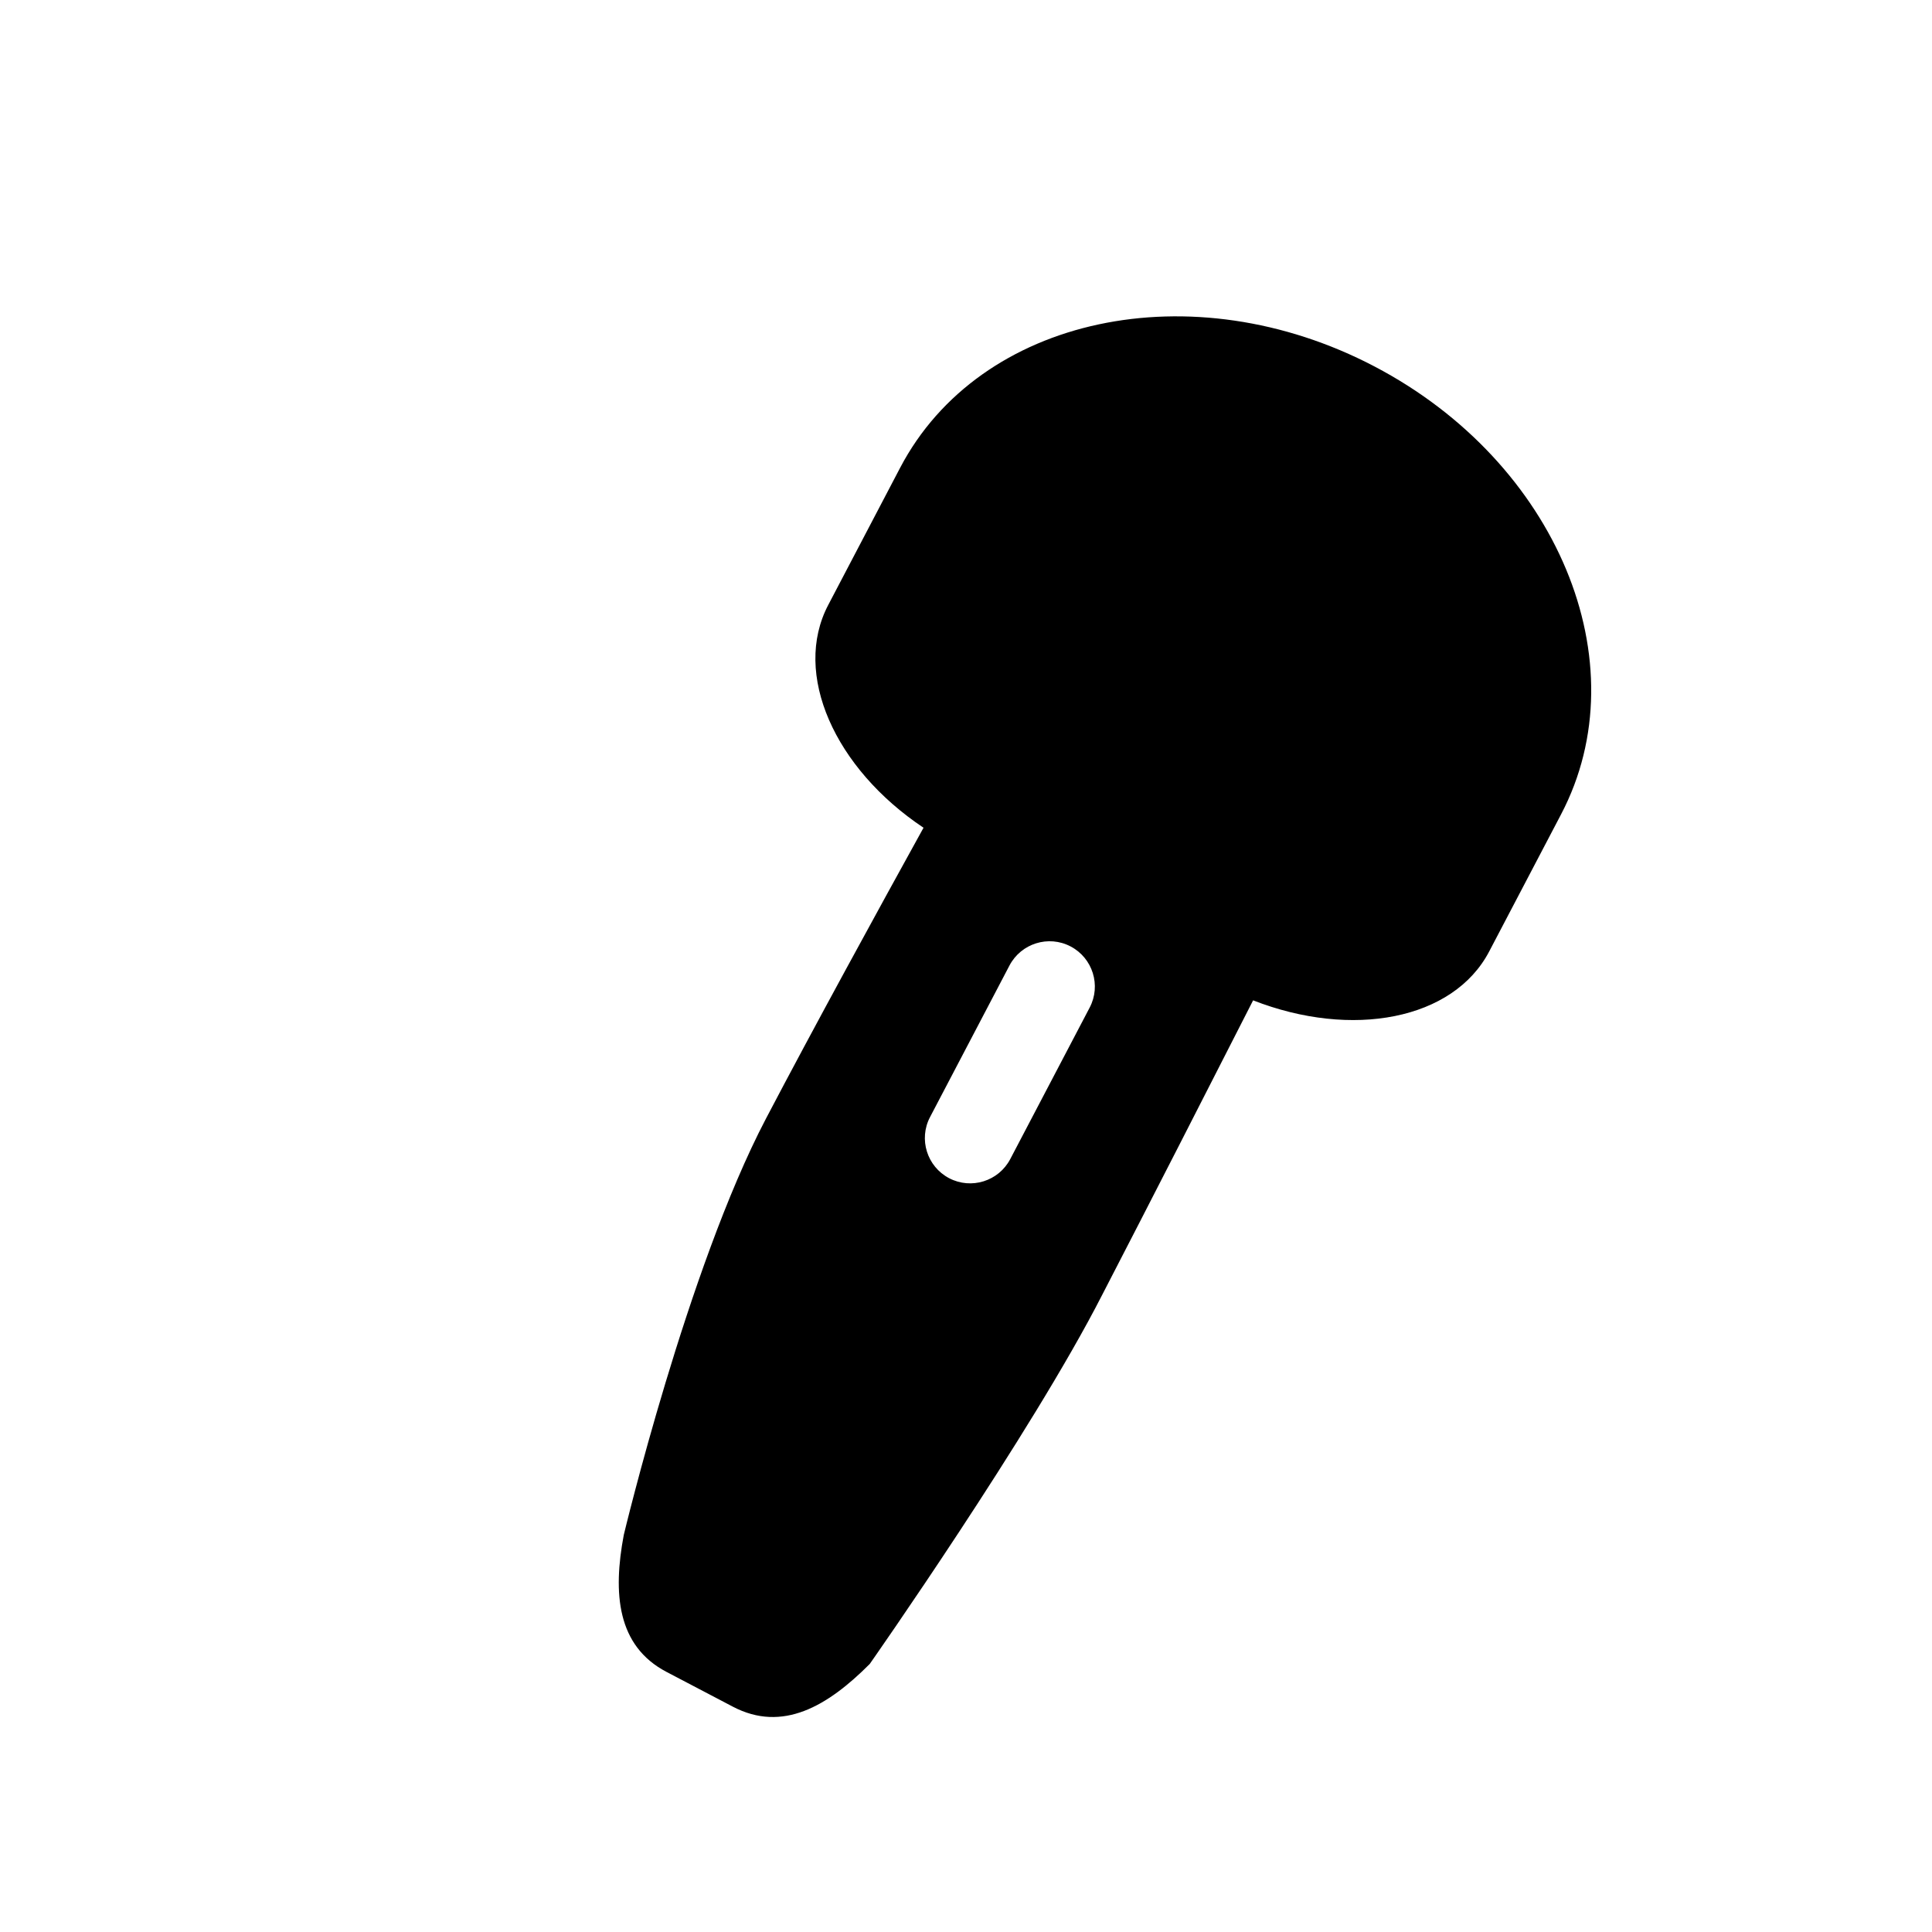
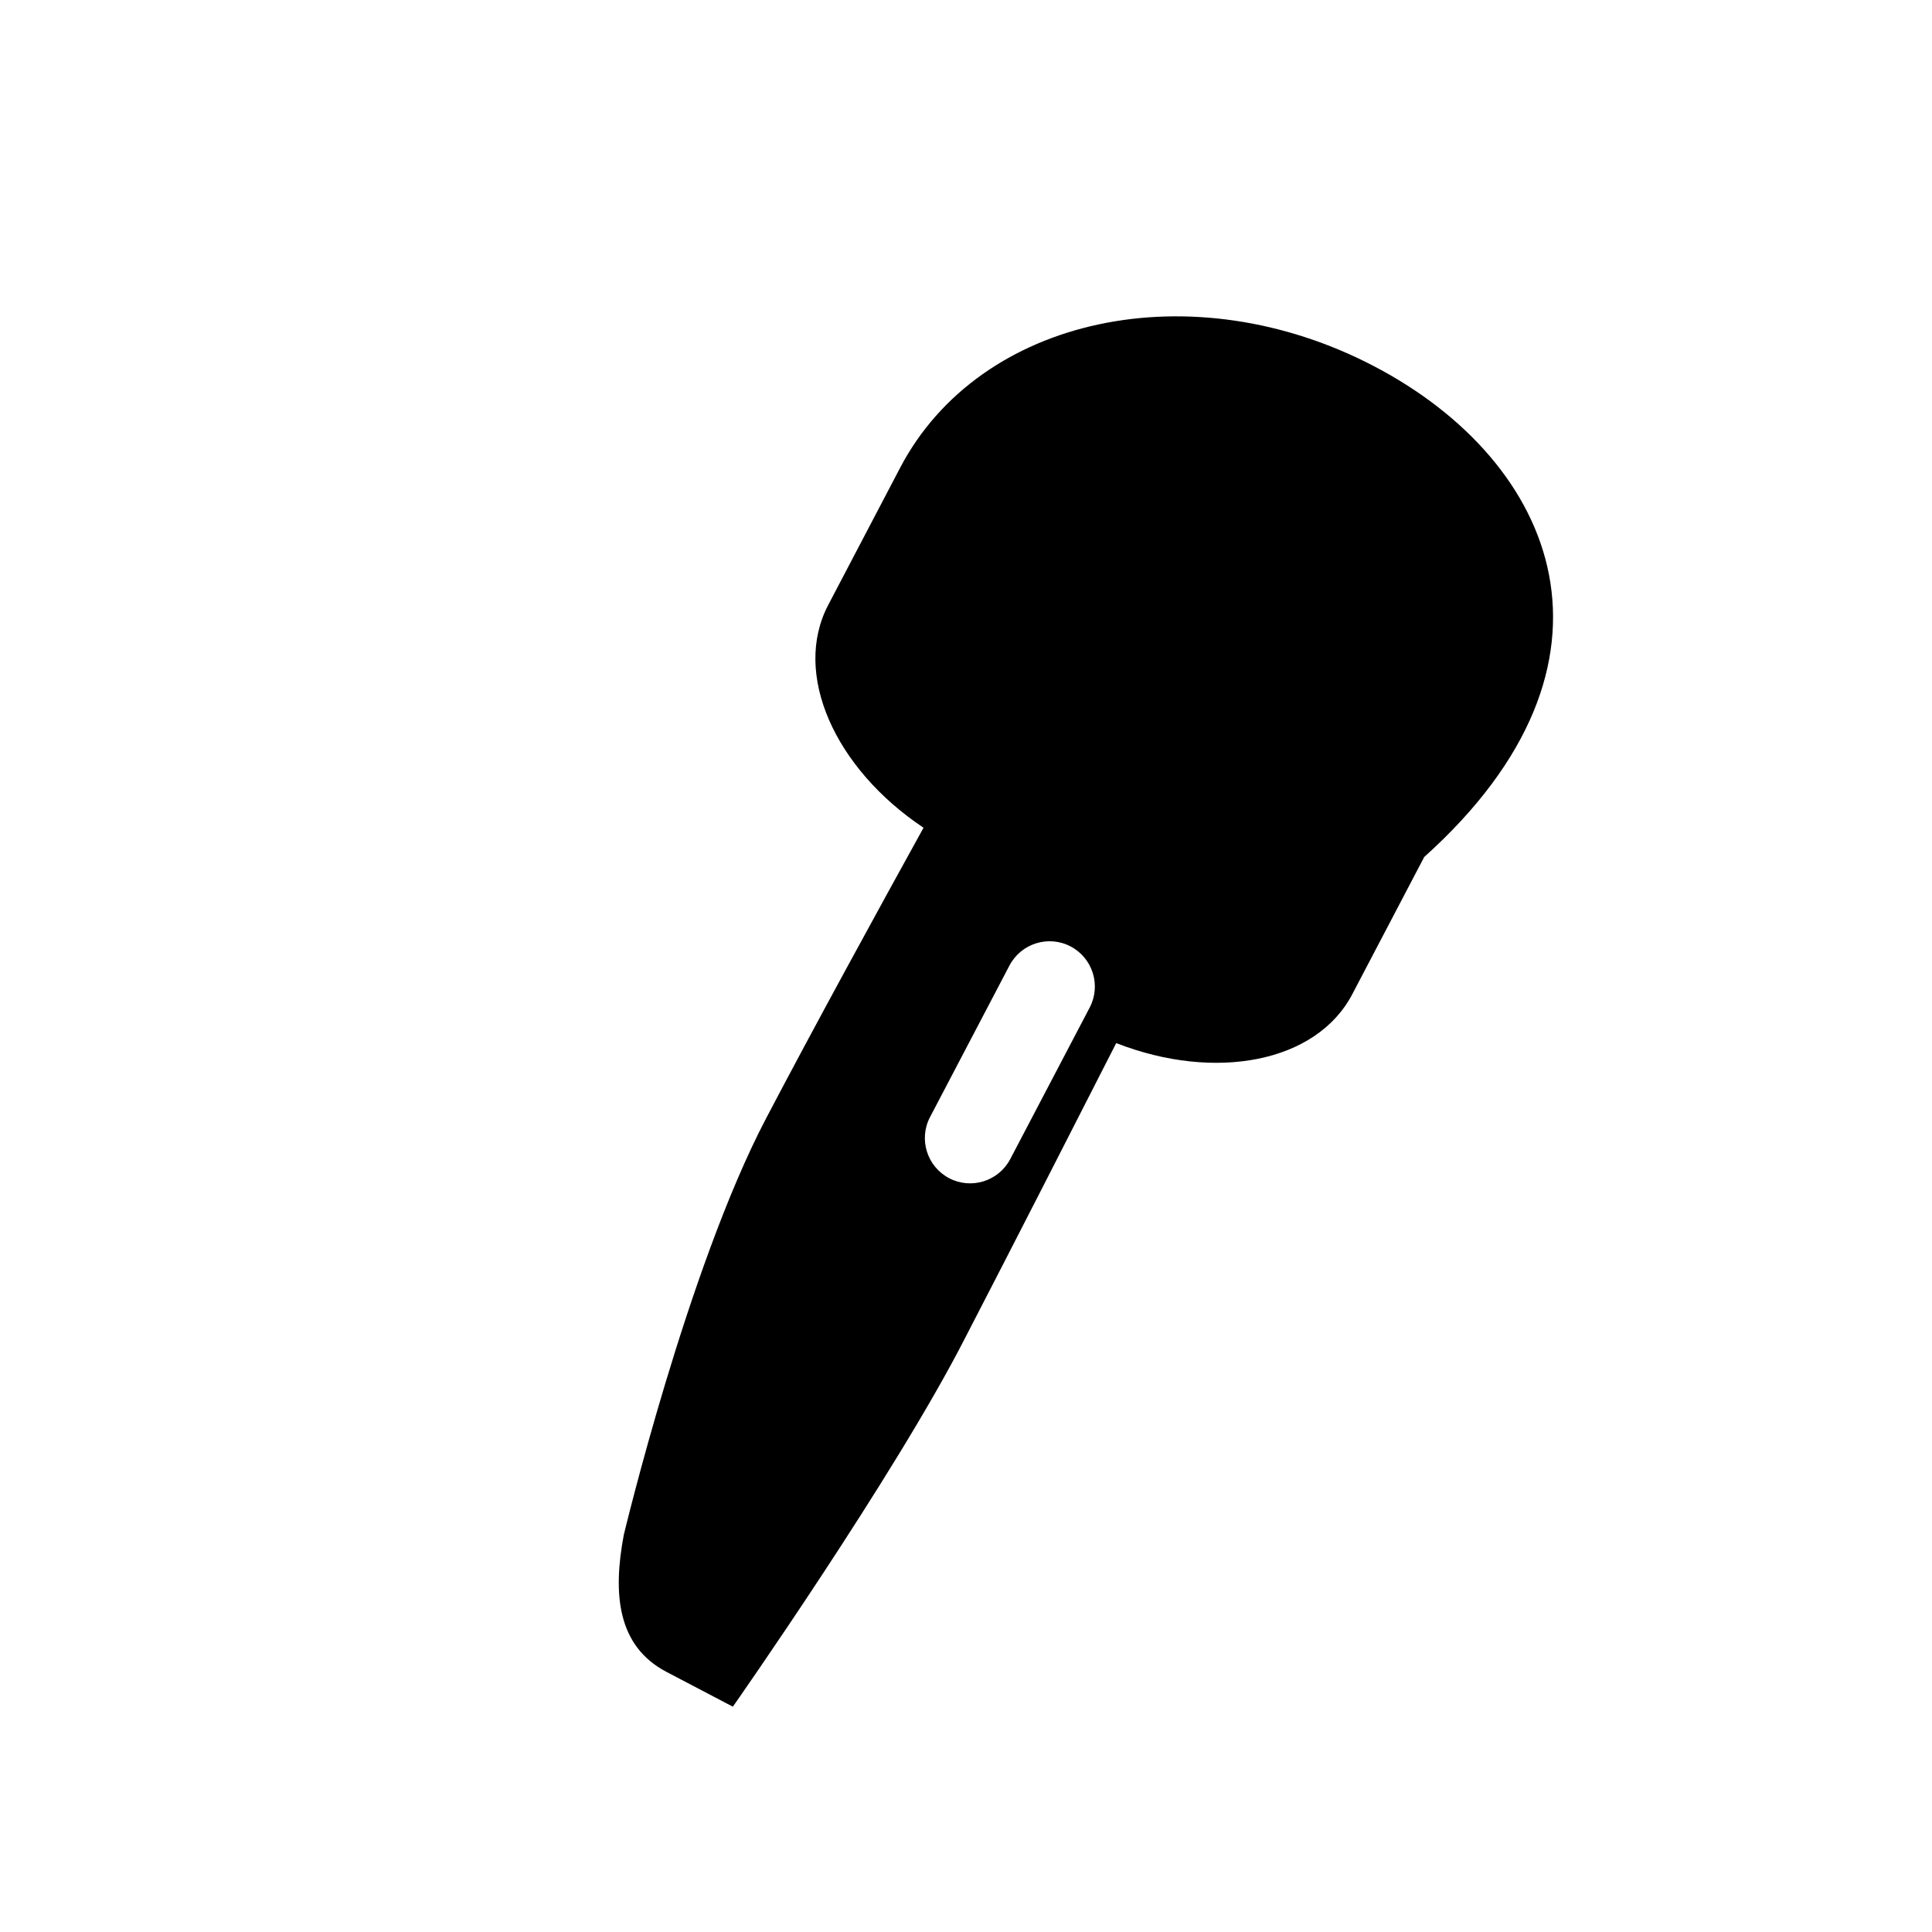
<svg xmlns="http://www.w3.org/2000/svg" version="1.1" id="Capa_1" x="0px" y="0px" width="64px" height="64px" viewBox="0 0 64 64" enable-background="new 0 0 64 64" xml:space="preserve">
  <g id="Favoritos_-_Gris">
</g>
  <g id="Juegos_-_Naranja">
</g>
  <g id="Comprobar_-_Naranja">
</g>
  <g id="Música-_Gris">
</g>
  <g id="Herramientas_-_Gris">
</g>
  <g id="Carro_de_la_compra_-_Naranja">
</g>
  <g id="Calendario_-_Gris">
</g>
  <g id="Música-_Gris_1_">
</g>
  <g id="Inicio_-_Gris">
</g>
  <g id="Flecha_5">
</g>
  <g id="RSS">
</g>
  <g id="Instalaciones_de_reciclado">
</g>
  <g id="Aeropuerto">
</g>
-   <path d="M45.533,12.14c-6.047-3.169-13.082-1.668-15.715,3.356c-0.868,1.657-1.682,3.209-2.383,4.547  c-1.193,2.277,0.214,5.412,3.158,7.377c-1.486,2.691-3.656,6.653-5.22,9.637c-2.599,4.959-4.71,13.792-4.71,13.792  c-0.363,1.929-0.227,3.674,1.416,4.535l2.198,1.152c1.644,0.861,3.134-0.01,4.535-1.416c0,0,5.358-7.638,7.699-12.225  c1.587-3.066,3.62-7.048,5-9.757c3.277,1.279,6.632,0.648,7.82-1.619c1.315-2.51,2.383-4.546,2.383-4.546  C54.349,21.948,51.58,15.309,45.533,12.14z M33.466,38.396c-0.385,0.733-1.291,1.017-2.025,0.633  c-0.733-0.385-1.017-1.292-0.632-2.025l2.631-5.02c0.385-0.733,1.292-1.017,2.025-0.632c0.733,0.385,1.017,1.291,0.632,2.025  L33.466,38.396z" />
+   <path d="M45.533,12.14c-6.047-3.169-13.082-1.668-15.715,3.356c-0.868,1.657-1.682,3.209-2.383,4.547  c-1.193,2.277,0.214,5.412,3.158,7.377c-1.486,2.691-3.656,6.653-5.22,9.637c-2.599,4.959-4.71,13.792-4.71,13.792  c-0.363,1.929-0.227,3.674,1.416,4.535l2.198,1.152c0,0,5.358-7.638,7.699-12.225  c1.587-3.066,3.62-7.048,5-9.757c3.277,1.279,6.632,0.648,7.82-1.619c1.315-2.51,2.383-4.546,2.383-4.546  C54.349,21.948,51.58,15.309,45.533,12.14z M33.466,38.396c-0.385,0.733-1.291,1.017-2.025,0.633  c-0.733-0.385-1.017-1.292-0.632-2.025l2.631-5.02c0.385-0.733,1.292-1.017,2.025-0.632c0.733,0.385,1.017,1.291,0.632,2.025  L33.466,38.396z" />
</svg>